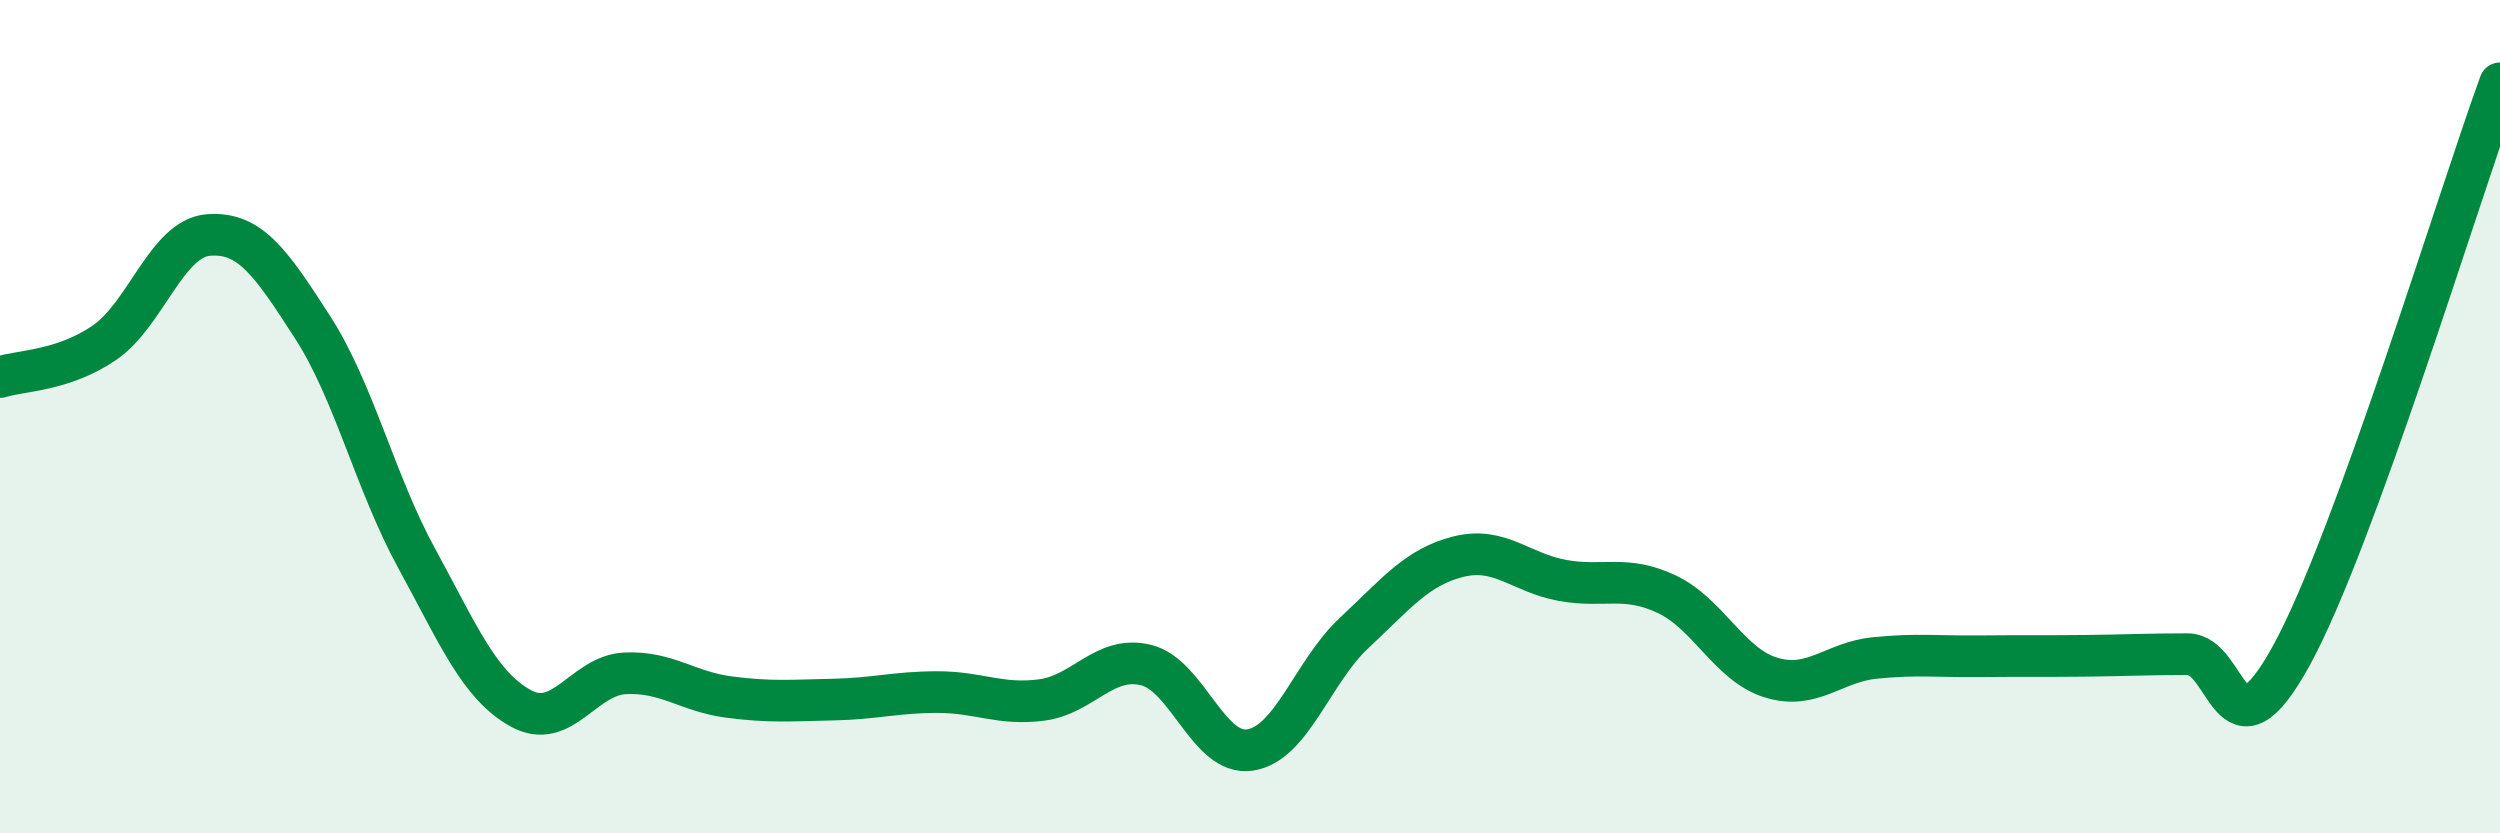
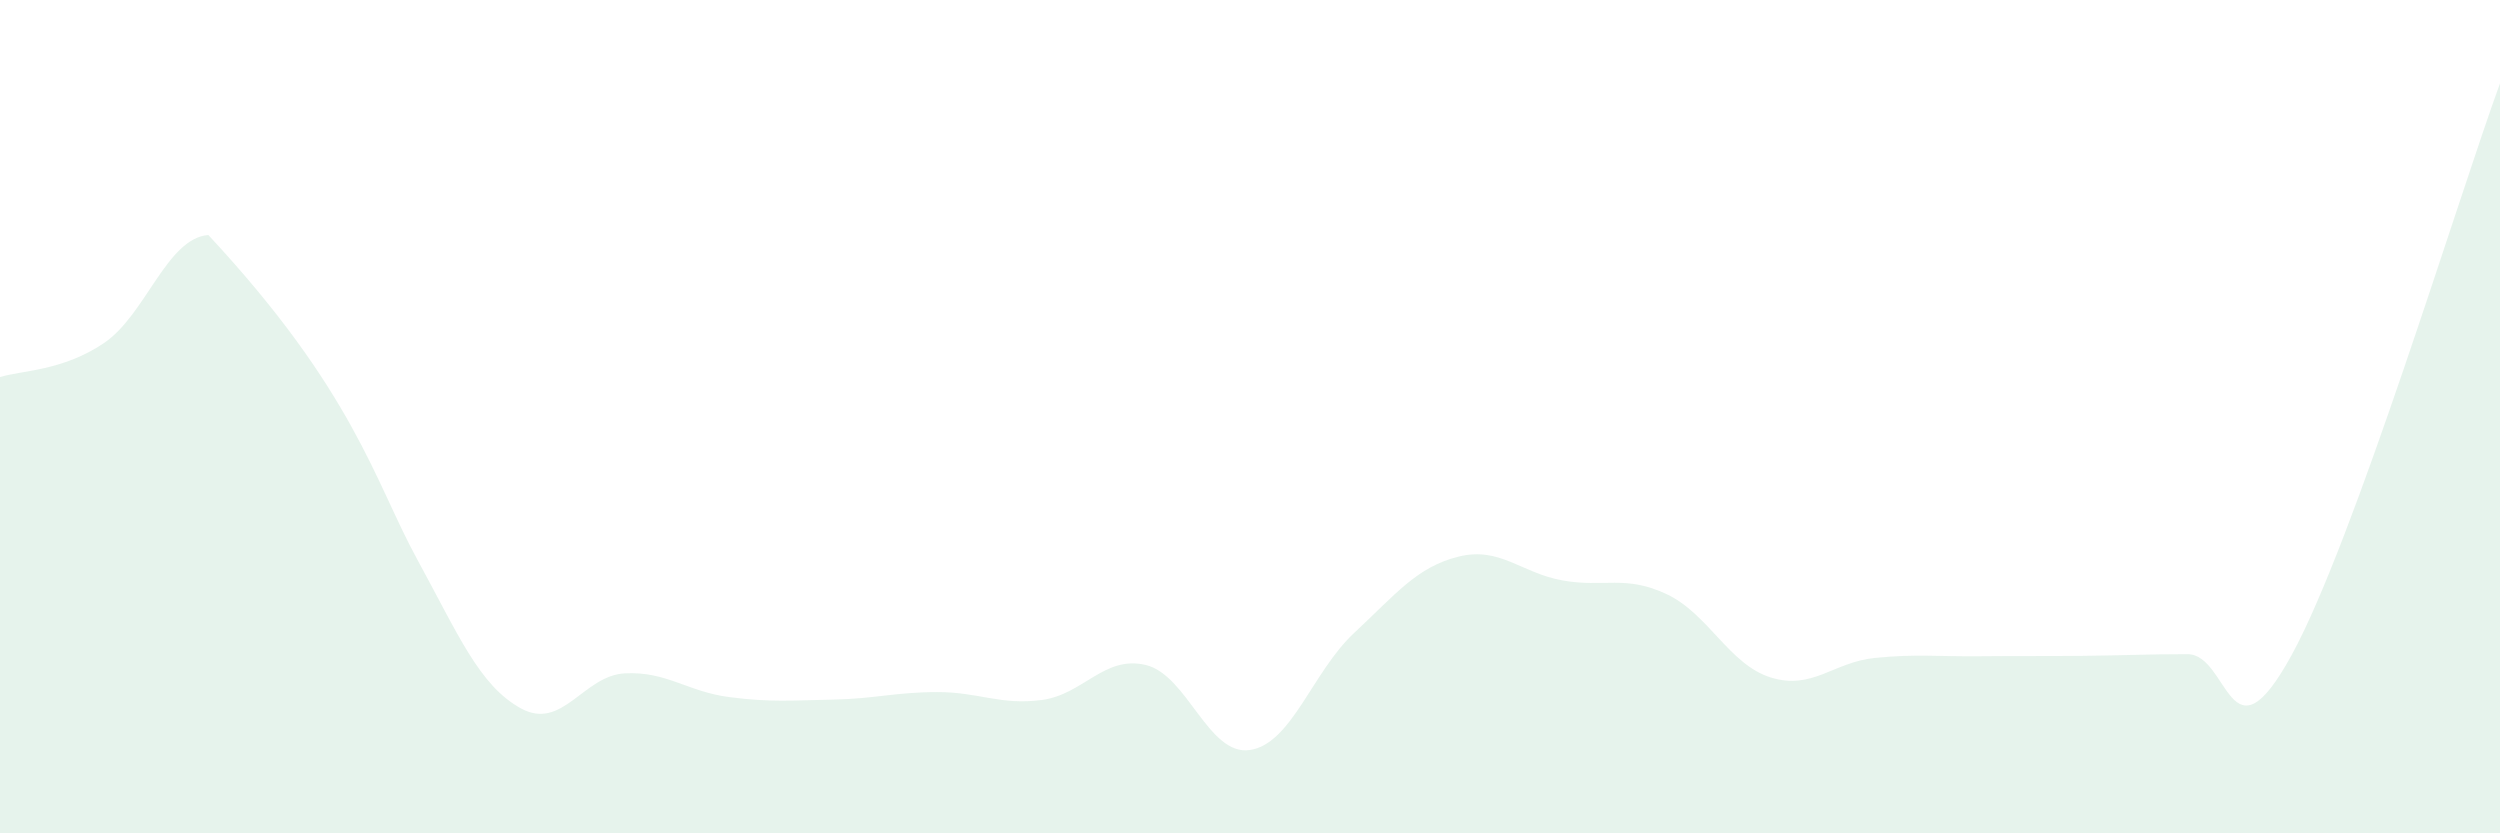
<svg xmlns="http://www.w3.org/2000/svg" width="60" height="20" viewBox="0 0 60 20">
-   <path d="M 0,9.05 C 0.5,8.89 1.5,8.91 2.5,8.23 C 3.5,7.55 4,5.72 5,5.64 C 6,5.56 6.5,6.3 7.5,7.85 C 8.5,9.4 9,11.57 10,13.4 C 11,15.23 11.5,16.45 12.5,17 C 13.5,17.55 14,16.21 15,16.16 C 16,16.11 16.5,16.6 17.5,16.73 C 18.5,16.86 19,16.81 20,16.79 C 21,16.77 21.5,16.61 22.5,16.61 C 23.5,16.61 24,16.93 25,16.8 C 26,16.67 26.5,15.72 27.5,15.96 C 28.5,16.2 29,18.15 30,18 C 31,17.85 31.5,16.12 32.5,15.19 C 33.5,14.26 34,13.61 35,13.36 C 36,13.11 36.5,13.75 37.5,13.93 C 38.5,14.11 39,13.79 40,14.26 C 41,14.73 41.5,15.95 42.5,16.26 C 43.5,16.57 44,15.89 45,15.79 C 46,15.69 46.5,15.76 47.5,15.75 C 48.5,15.74 49,15.75 50,15.74 C 51,15.73 51.5,15.7 52.5,15.7 C 53.5,15.7 53.5,18.46 55,15.72 C 56.5,12.98 59,4.74 60,2L60 20L0 20Z" fill="#008740" opacity="0.1" stroke-linecap="round" stroke-linejoin="round" />
-   <path d="M 0,9.05 C 0.5,8.89 1.5,8.91 2.5,8.23 C 3.5,7.55 4,5.72 5,5.64 C 6,5.56 6.5,6.3 7.5,7.85 C 8.5,9.4 9,11.57 10,13.4 C 11,15.23 11.5,16.45 12.5,17 C 13.5,17.55 14,16.21 15,16.16 C 16,16.11 16.5,16.6 17.5,16.73 C 18.5,16.86 19,16.81 20,16.79 C 21,16.77 21.5,16.61 22.5,16.61 C 23.5,16.61 24,16.93 25,16.8 C 26,16.67 26.5,15.72 27.5,15.96 C 28.5,16.2 29,18.15 30,18 C 31,17.85 31.5,16.12 32.5,15.19 C 33.5,14.26 34,13.61 35,13.36 C 36,13.11 36.5,13.75 37.5,13.93 C 38.5,14.11 39,13.79 40,14.26 C 41,14.73 41.5,15.95 42.5,16.26 C 43.5,16.57 44,15.89 45,15.79 C 46,15.69 46.5,15.76 47.5,15.75 C 48.5,15.74 49,15.75 50,15.74 C 51,15.73 51.5,15.7 52.5,15.7 C 53.5,15.7 53.5,18.46 55,15.72 C 56.5,12.98 59,4.74 60,2" stroke="#008740" stroke-width="1" fill="none" stroke-linecap="round" stroke-linejoin="round" />
+   <path d="M 0,9.05 C 0.5,8.89 1.5,8.91 2.5,8.23 C 3.5,7.55 4,5.72 5,5.64 C 8.5,9.4 9,11.57 10,13.4 C 11,15.23 11.5,16.45 12.5,17 C 13.5,17.55 14,16.21 15,16.16 C 16,16.11 16.5,16.6 17.5,16.73 C 18.5,16.86 19,16.81 20,16.79 C 21,16.77 21.5,16.61 22.5,16.61 C 23.5,16.61 24,16.93 25,16.8 C 26,16.67 26.5,15.72 27.5,15.96 C 28.5,16.2 29,18.15 30,18 C 31,17.85 31.5,16.12 32.5,15.19 C 33.5,14.26 34,13.61 35,13.36 C 36,13.11 36.5,13.75 37.5,13.93 C 38.5,14.11 39,13.79 40,14.26 C 41,14.73 41.5,15.95 42.5,16.26 C 43.5,16.57 44,15.89 45,15.79 C 46,15.69 46.5,15.76 47.5,15.75 C 48.5,15.74 49,15.75 50,15.74 C 51,15.73 51.5,15.7 52.5,15.7 C 53.5,15.7 53.5,18.46 55,15.72 C 56.5,12.98 59,4.74 60,2L60 20L0 20Z" fill="#008740" opacity="0.1" stroke-linecap="round" stroke-linejoin="round" />
</svg>